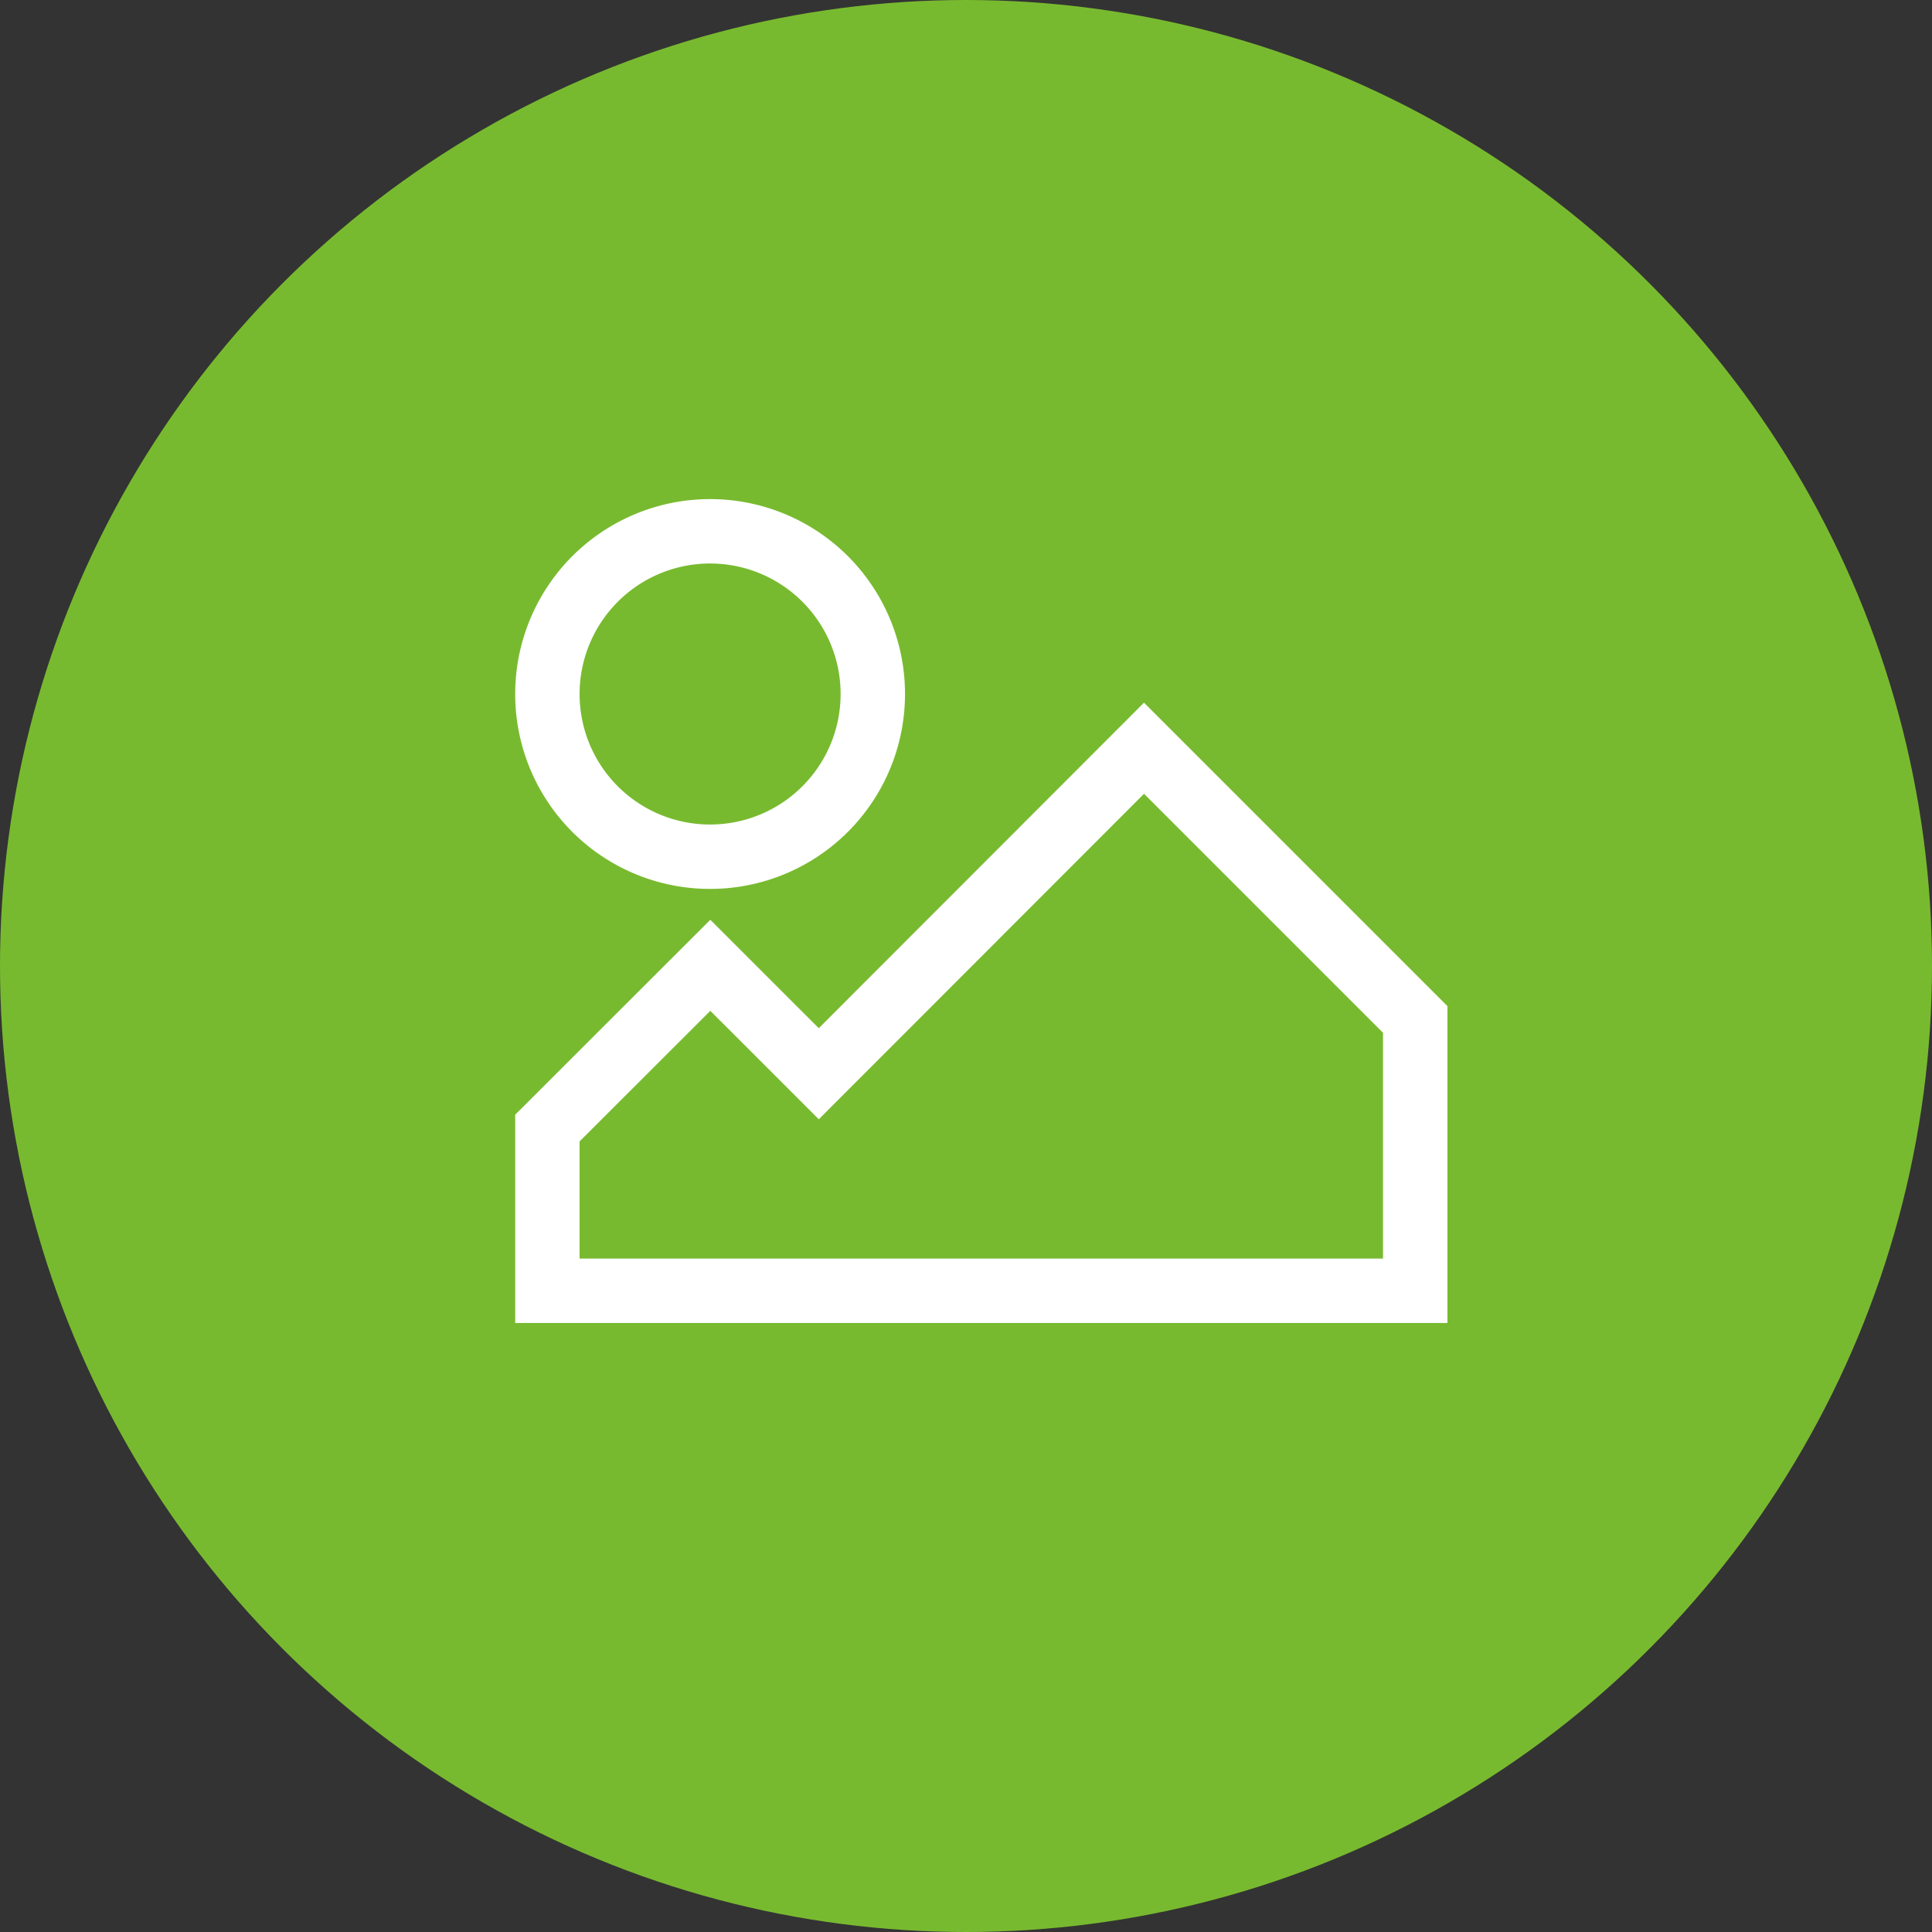
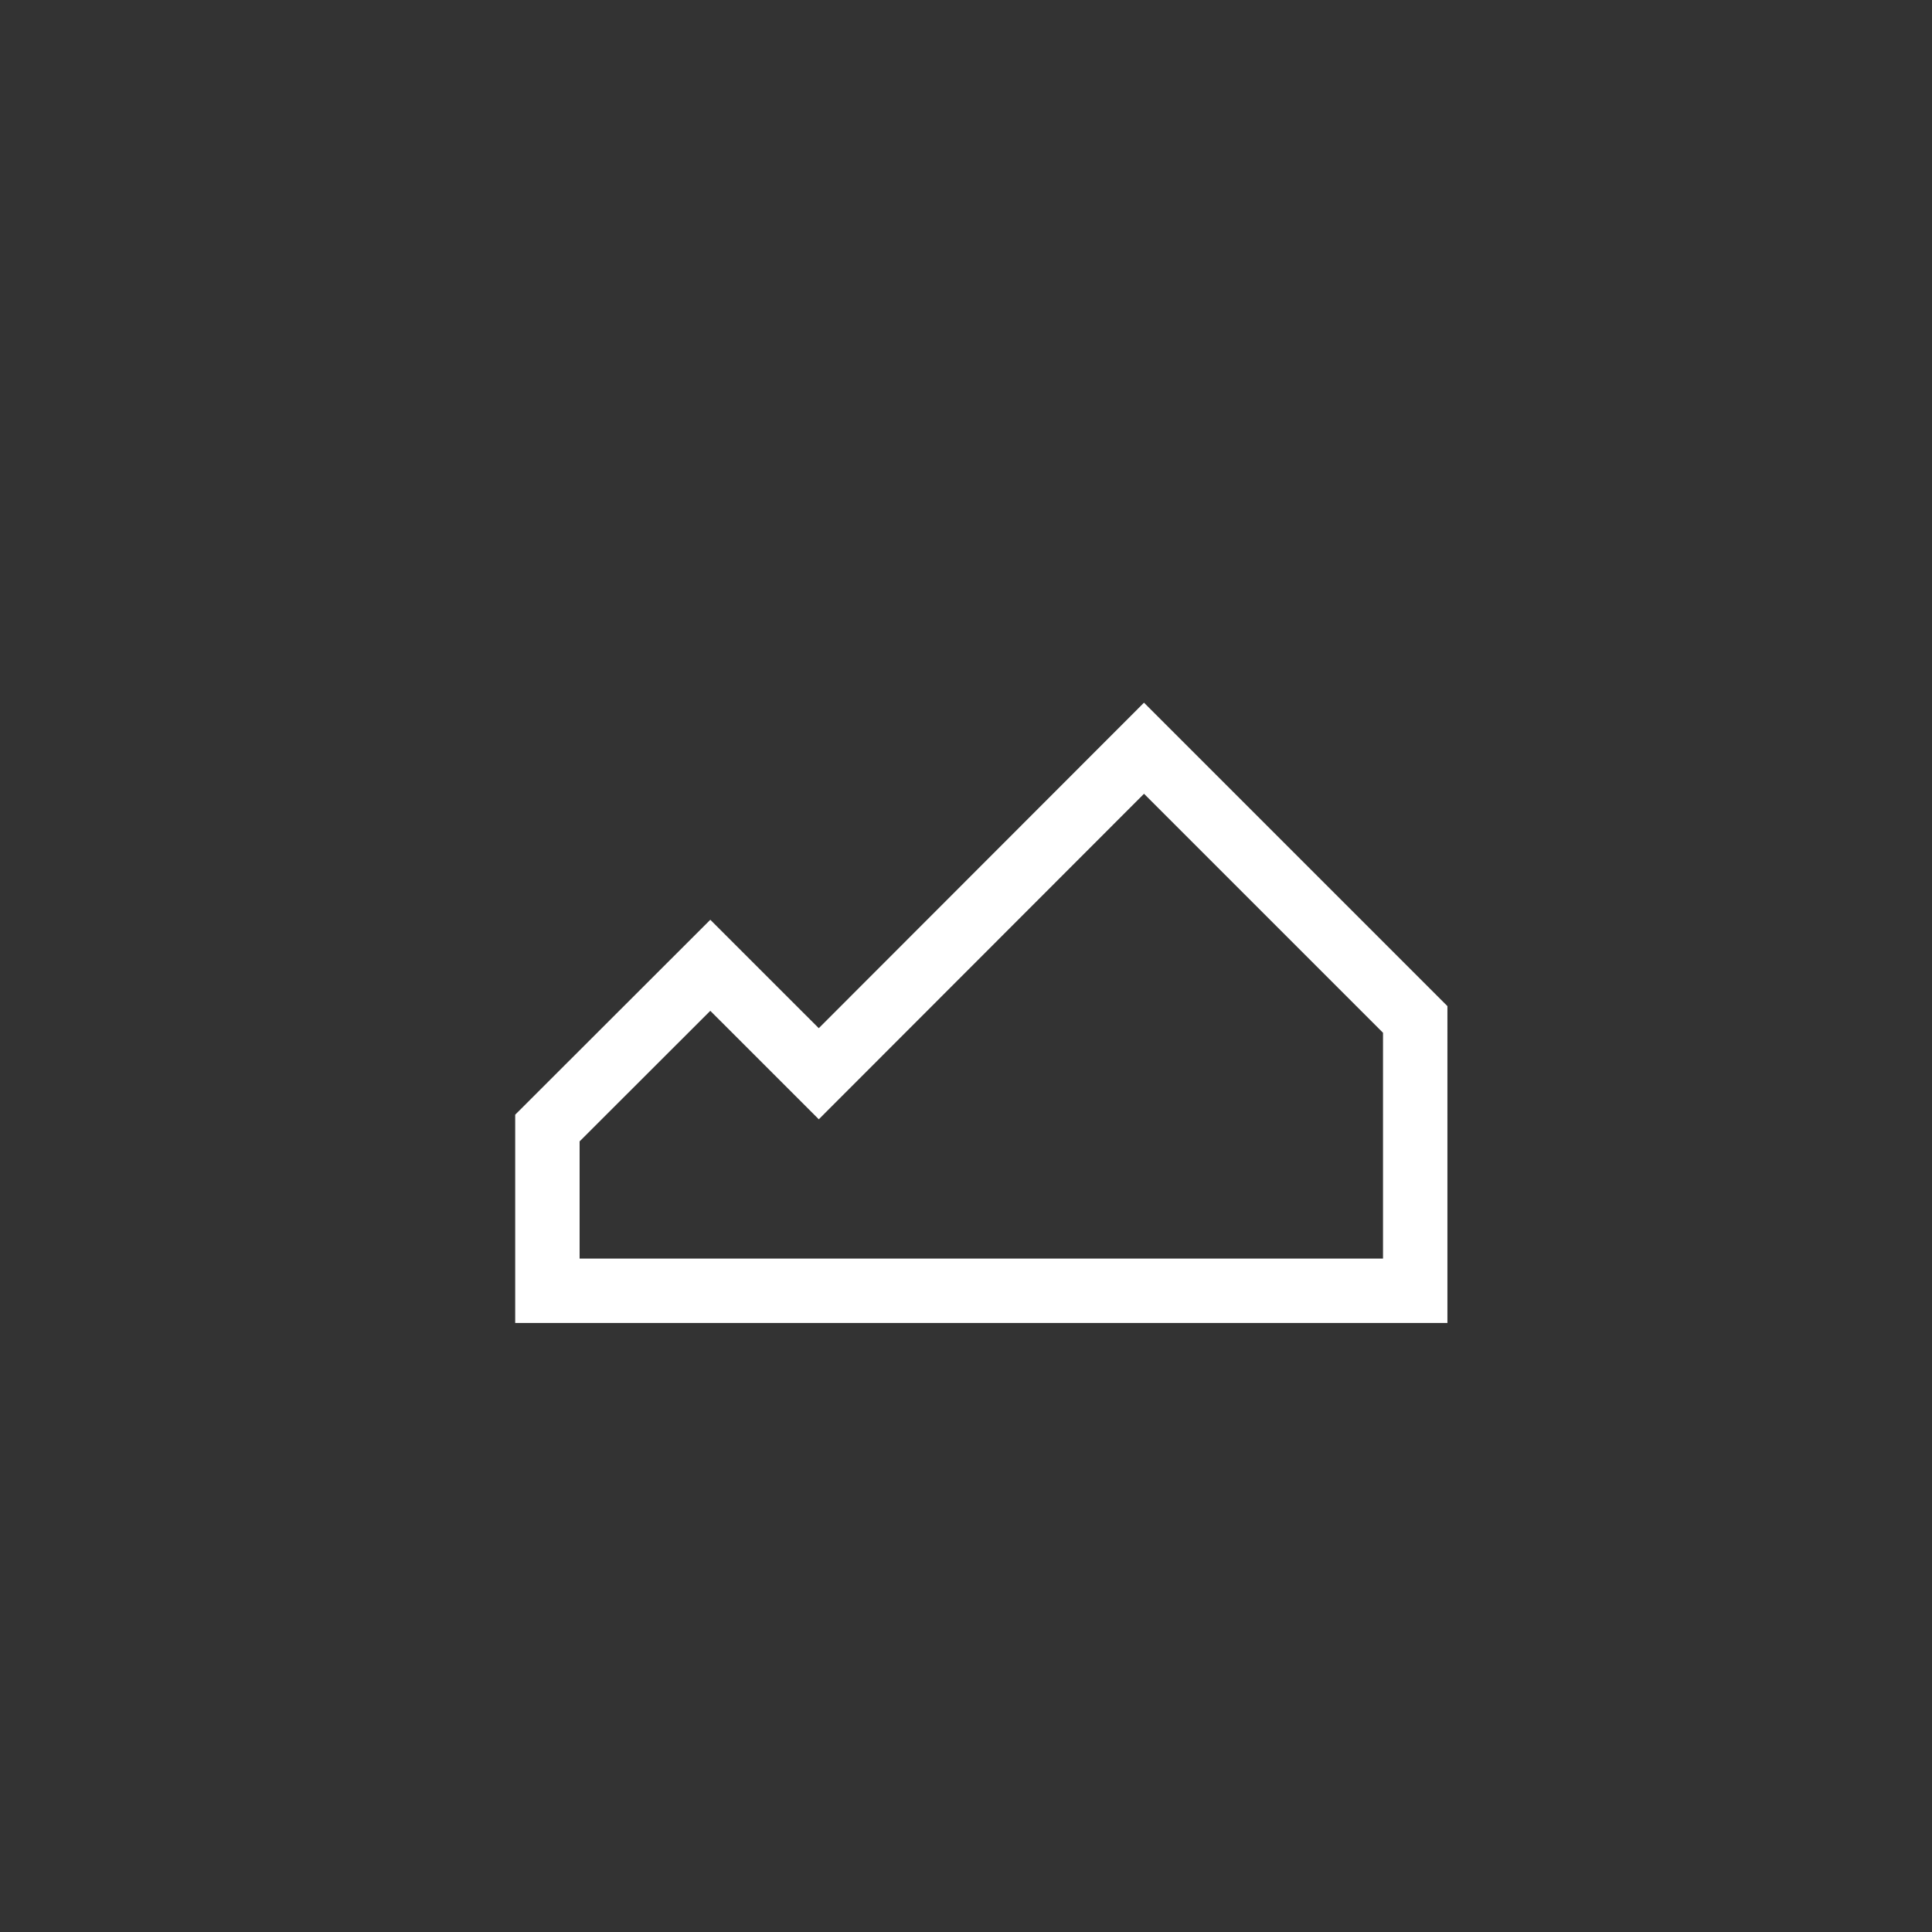
<svg xmlns="http://www.w3.org/2000/svg" width="60" height="60" viewBox="0 0 60 60">
  <rect x="0" y="0" width="60" height="60" fill="#333333" stroke="none" />
  <g data-name="Group 65">
    <g data-name="Group 34" transform="translate(-1292 -568)">
-       <circle data-name="Ellipse 1" cx="30" cy="30" r="30" transform="translate(1292 568)" fill="#78BA2F" />
-     </g>
+       </g>
    <g data-name="Group 36">
      <g data-name="Group 35" fill="none" stroke="#fff" stroke-miterlimit="10" stroke-width="2">
-         <path data-name="Path 64" d="M22.054 26.606A5.053 5.053 0 1 0 17 21.555a5.05 5.05 0 0 0 5.054 5.051" />
        <path data-name="Path 65" d="m43.951 31.66-8.423-8.423-10.1 10.109-3.369-3.368L17 35.032v5.055h26.951Z" />
      </g>
    </g>
  </g>
</svg>